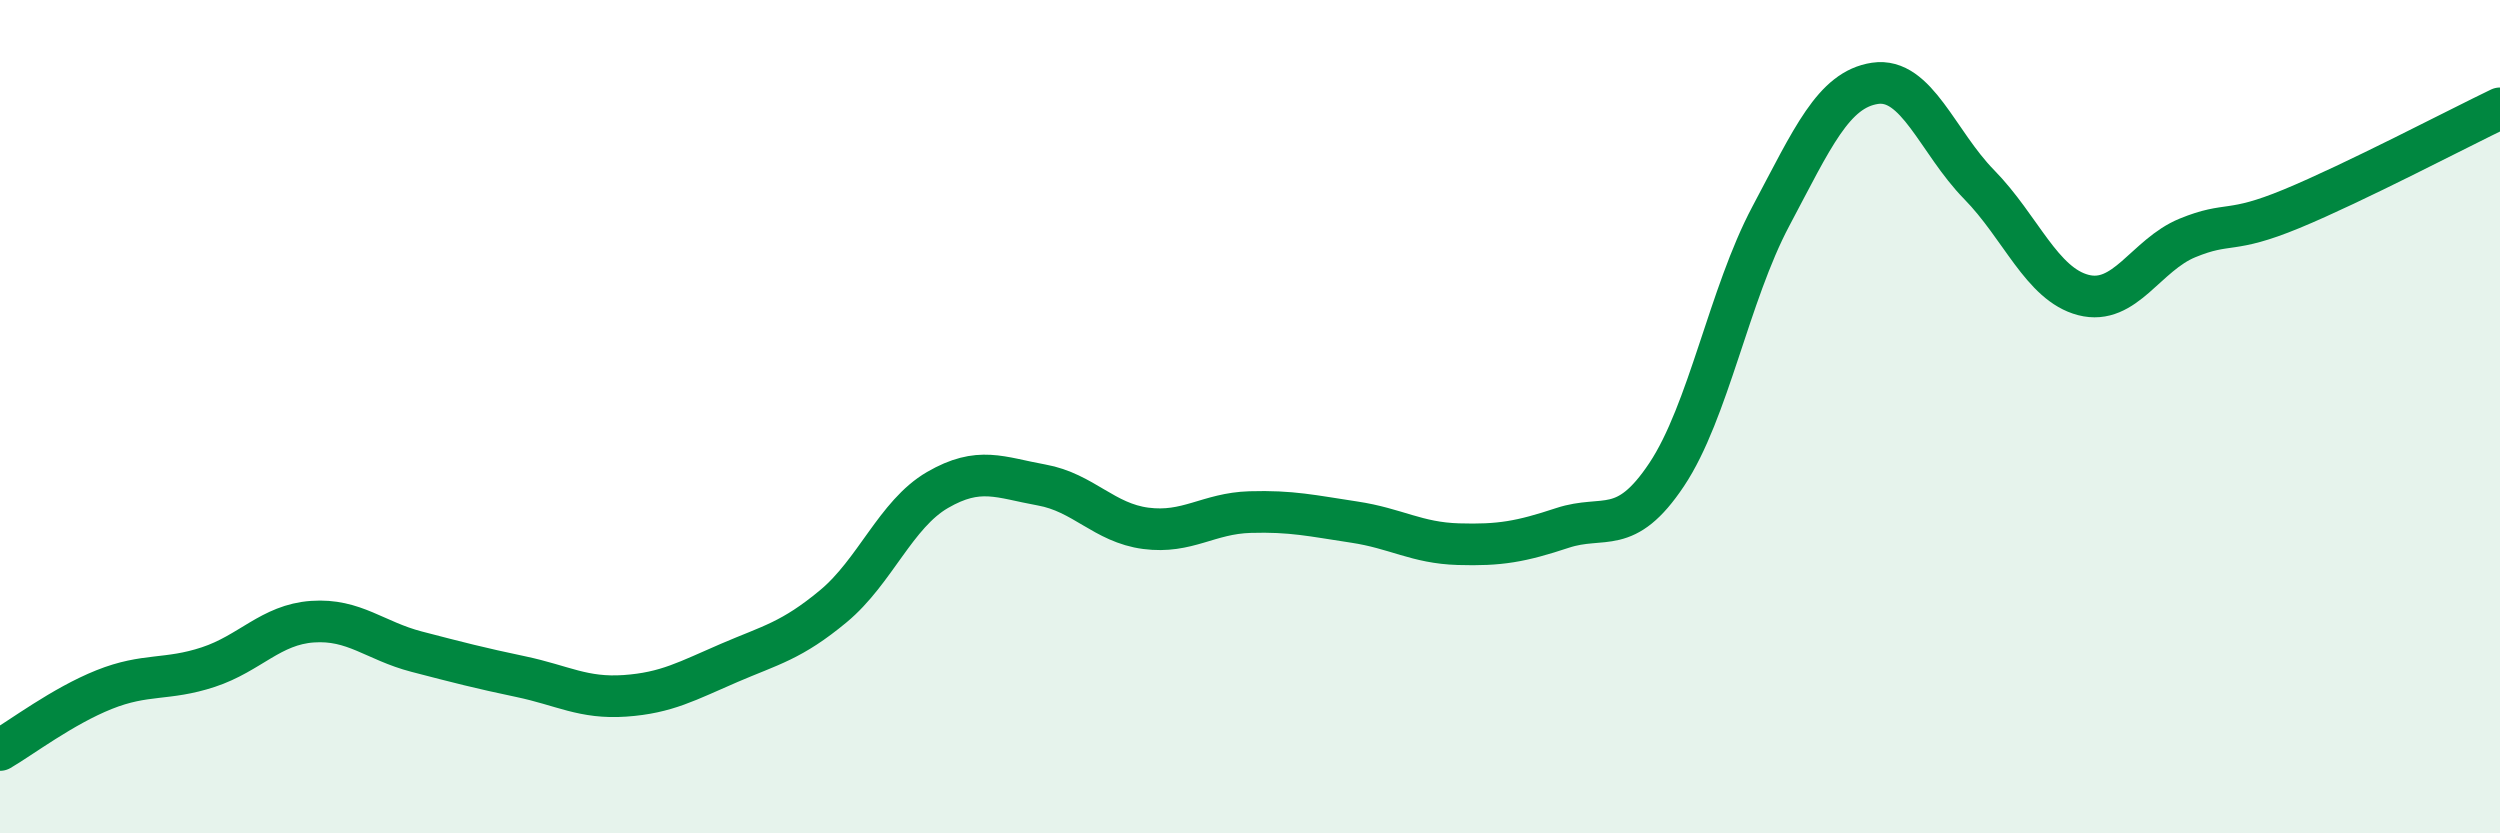
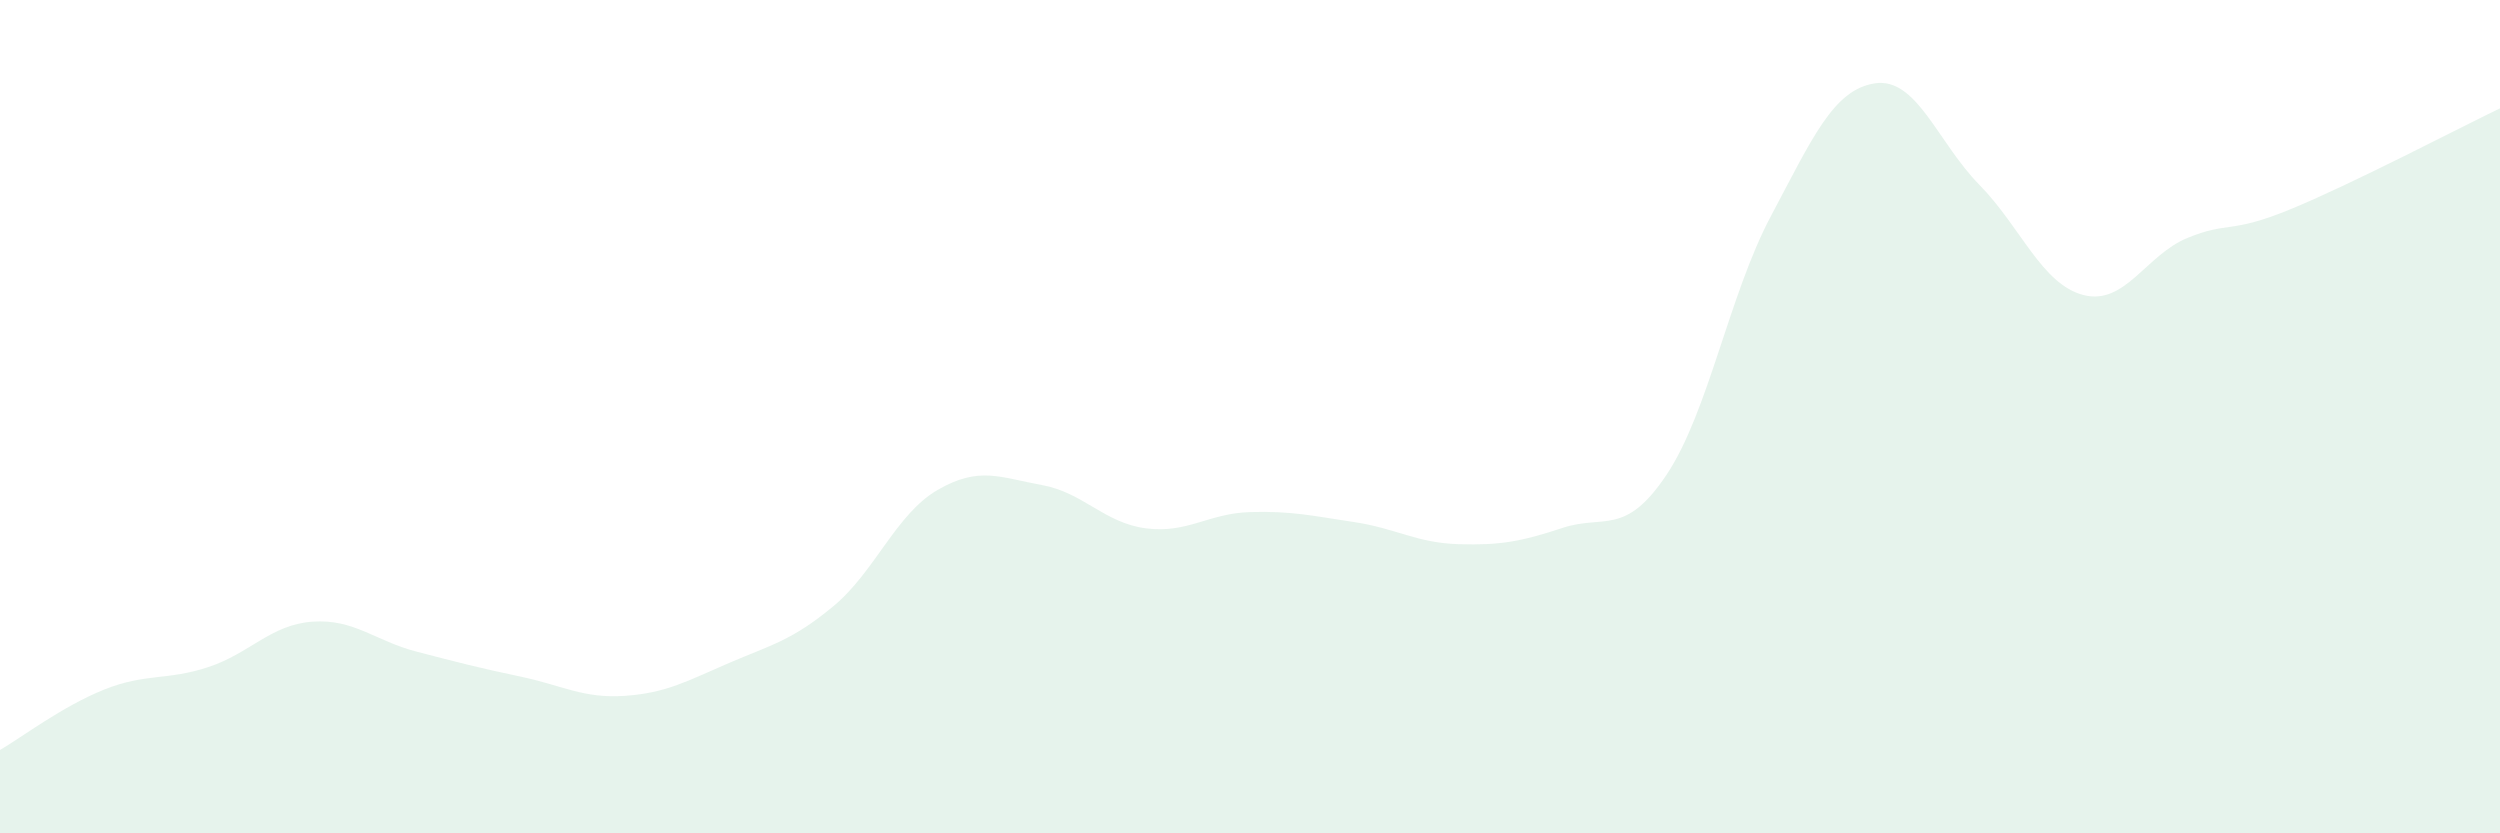
<svg xmlns="http://www.w3.org/2000/svg" width="60" height="20" viewBox="0 0 60 20">
  <path d="M 0,18 C 0.5,17.71 1.5,16.95 2.5,16.55 C 3.5,16.15 4,16.34 5,16.01 C 6,15.68 6.5,14.99 7.5,14.92 C 8.5,14.85 9,15.38 10,15.64 C 11,15.9 11.5,16.03 12.5,16.24 C 13.5,16.45 14,16.77 15,16.7 C 16,16.63 16.5,16.34 17.5,15.91 C 18.5,15.48 19,15.38 20,14.55 C 21,13.72 21.5,12.34 22.5,11.76 C 23.5,11.18 24,11.46 25,11.64 C 26,11.82 26.5,12.55 27.5,12.68 C 28.5,12.81 29,12.32 30,12.29 C 31,12.26 31.5,12.38 32.5,12.53 C 33.5,12.68 34,13.03 35,13.06 C 36,13.09 36.5,13 37.5,12.67 C 38.5,12.34 39,12.89 40,11.39 C 41,9.89 41.5,7.07 42.5,5.19 C 43.5,3.31 44,2.15 45,2 C 46,1.85 46.5,3.41 47.5,4.43 C 48.5,5.45 49,6.82 50,7.08 C 51,7.34 51.5,6.12 52.5,5.71 C 53.5,5.3 53.5,5.63 55,5.01 C 56.5,4.39 59,3.08 60,2.6L60 20L0 20Z" fill="#008740" opacity="0.1" stroke-linecap="round" stroke-linejoin="round" />
-   <path d="M 0,18 C 0.5,17.71 1.5,16.95 2.5,16.55 C 3.5,16.15 4,16.34 5,16.01 C 6,15.68 6.5,14.99 7.5,14.92 C 8.5,14.85 9,15.38 10,15.64 C 11,15.9 11.5,16.03 12.5,16.24 C 13.5,16.45 14,16.77 15,16.7 C 16,16.63 16.5,16.34 17.5,15.91 C 18.5,15.48 19,15.38 20,14.55 C 21,13.72 21.5,12.34 22.5,11.76 C 23.5,11.18 24,11.46 25,11.64 C 26,11.82 26.5,12.55 27.5,12.68 C 28.5,12.81 29,12.32 30,12.29 C 31,12.26 31.5,12.38 32.5,12.53 C 33.5,12.68 34,13.03 35,13.06 C 36,13.09 36.5,13 37.5,12.67 C 38.5,12.34 39,12.89 40,11.39 C 41,9.89 41.5,7.07 42.5,5.19 C 43.5,3.31 44,2.15 45,2 C 46,1.85 46.5,3.41 47.5,4.43 C 48.5,5.45 49,6.82 50,7.08 C 51,7.34 51.5,6.12 52.5,5.71 C 53.5,5.3 53.5,5.63 55,5.01 C 56.5,4.39 59,3.08 60,2.6" stroke="#008740" stroke-width="1" fill="none" stroke-linecap="round" stroke-linejoin="round" />
</svg>